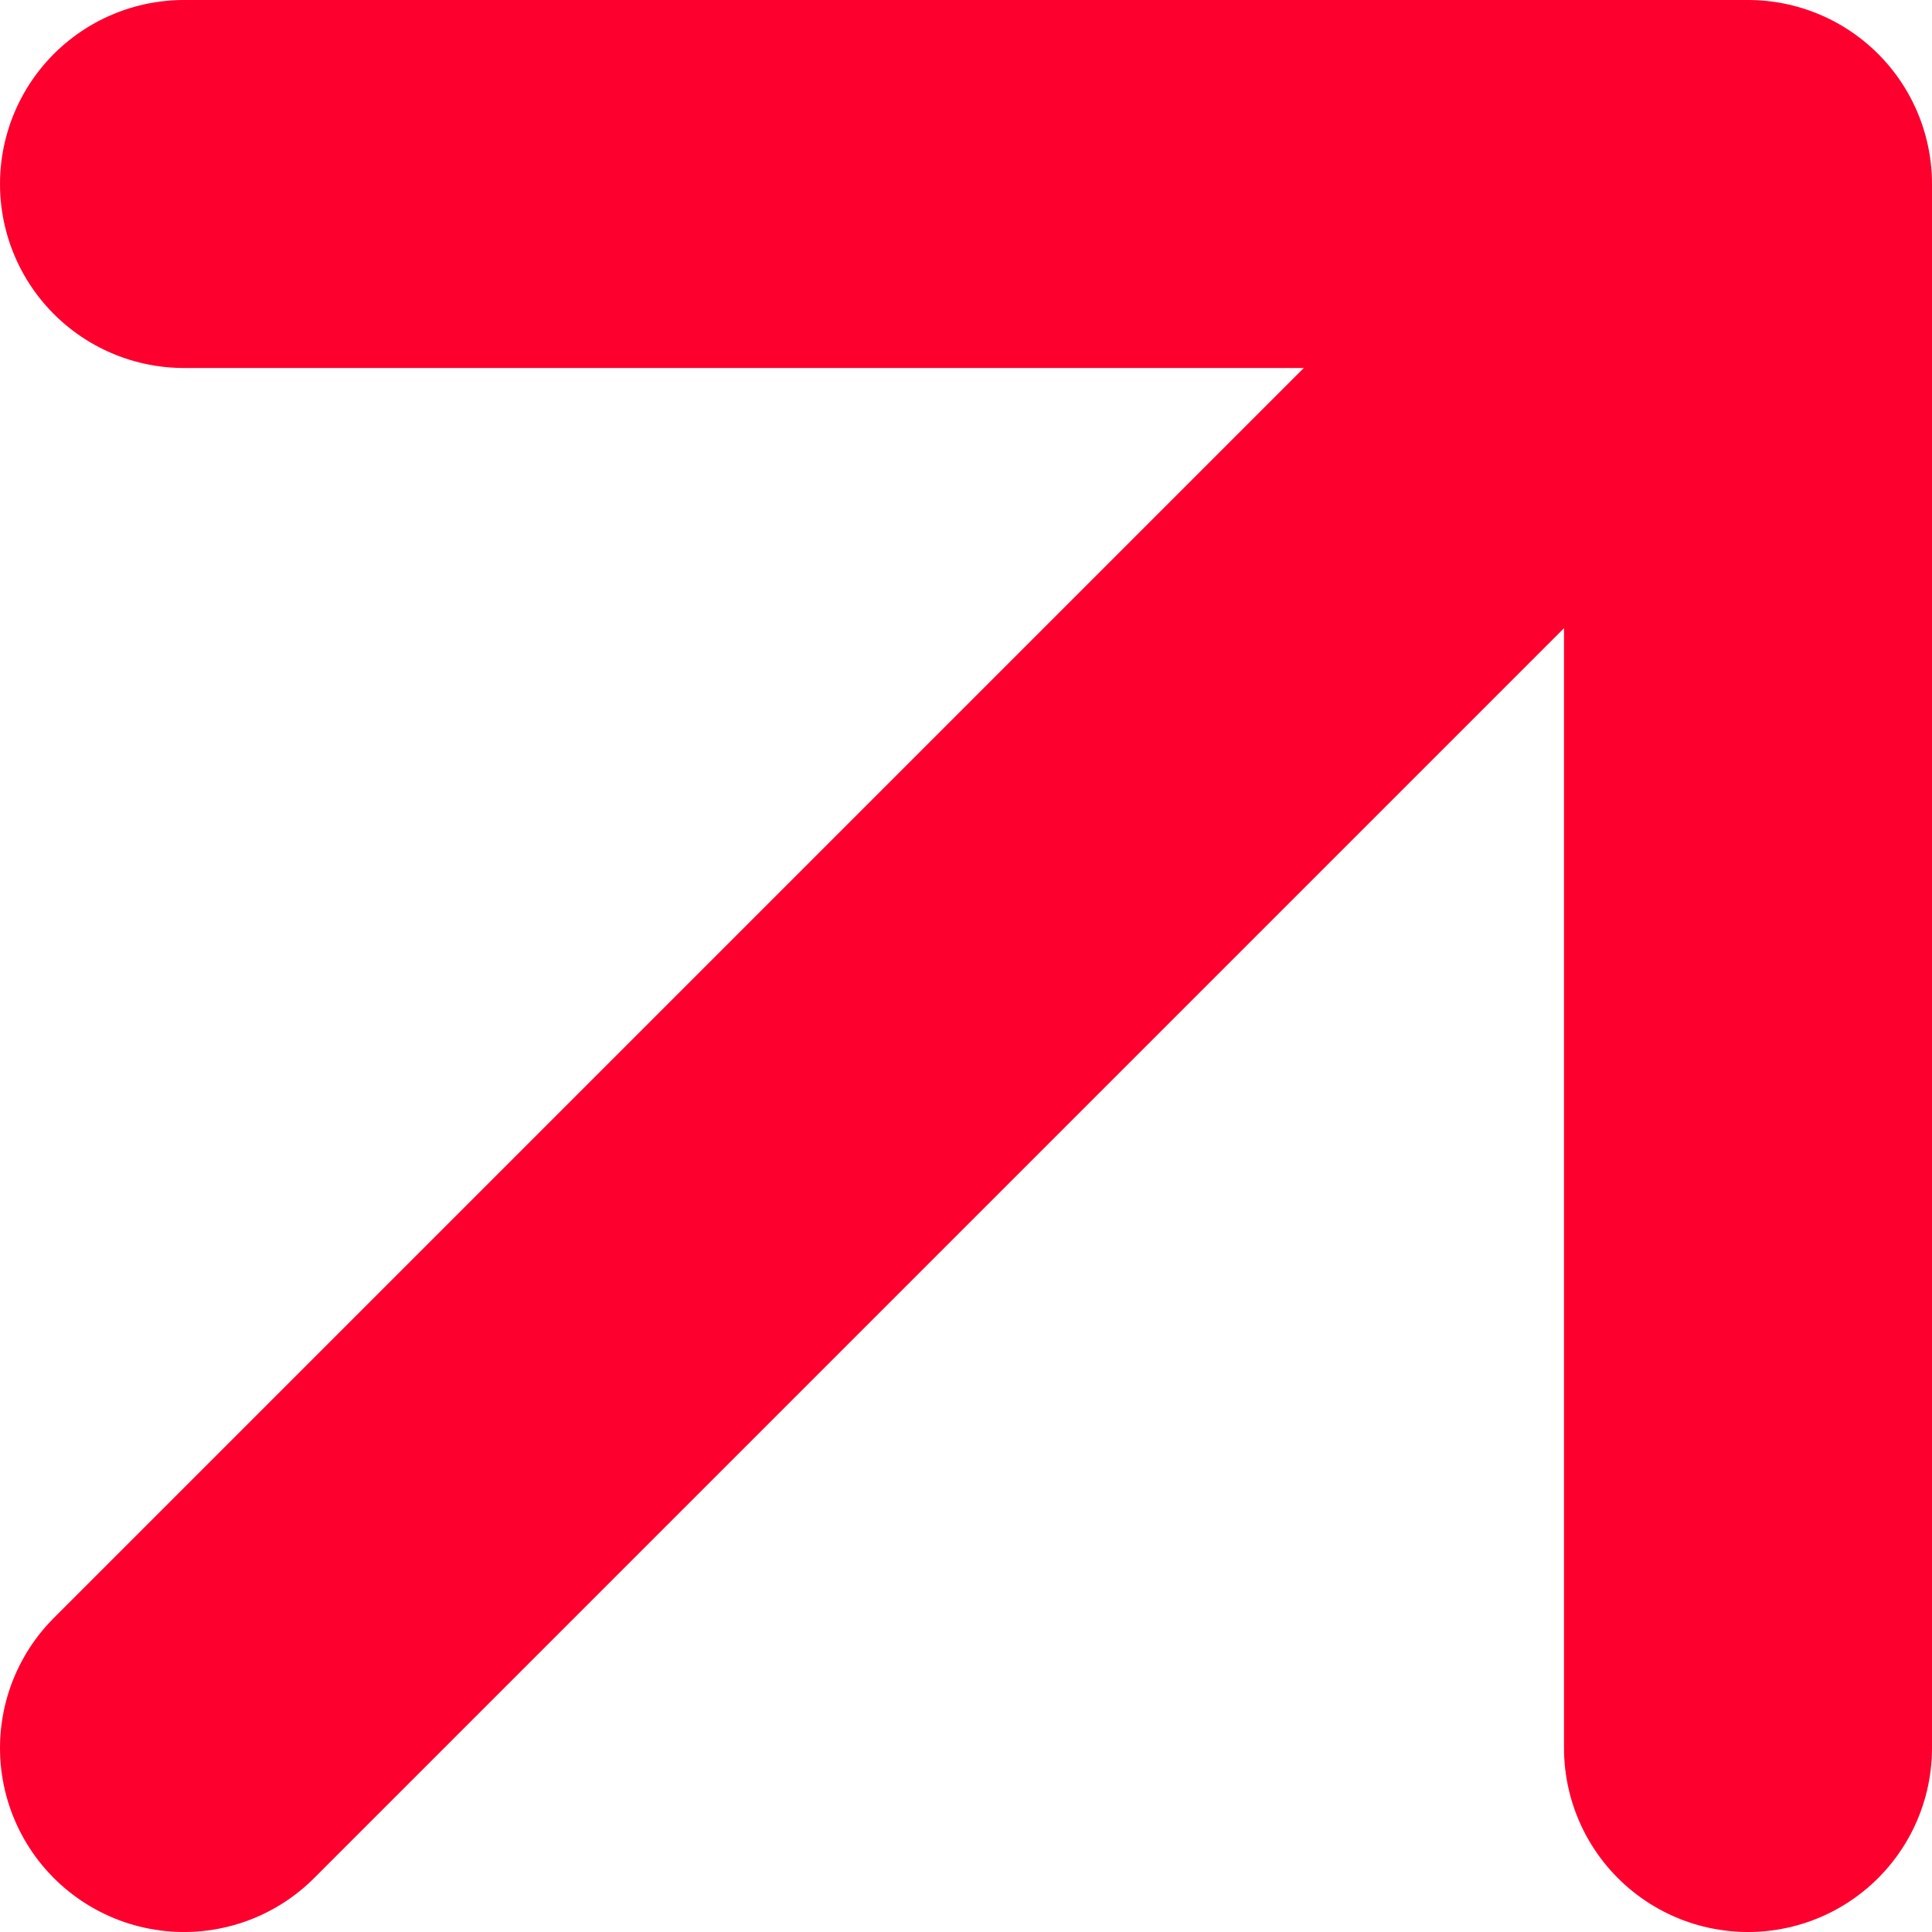
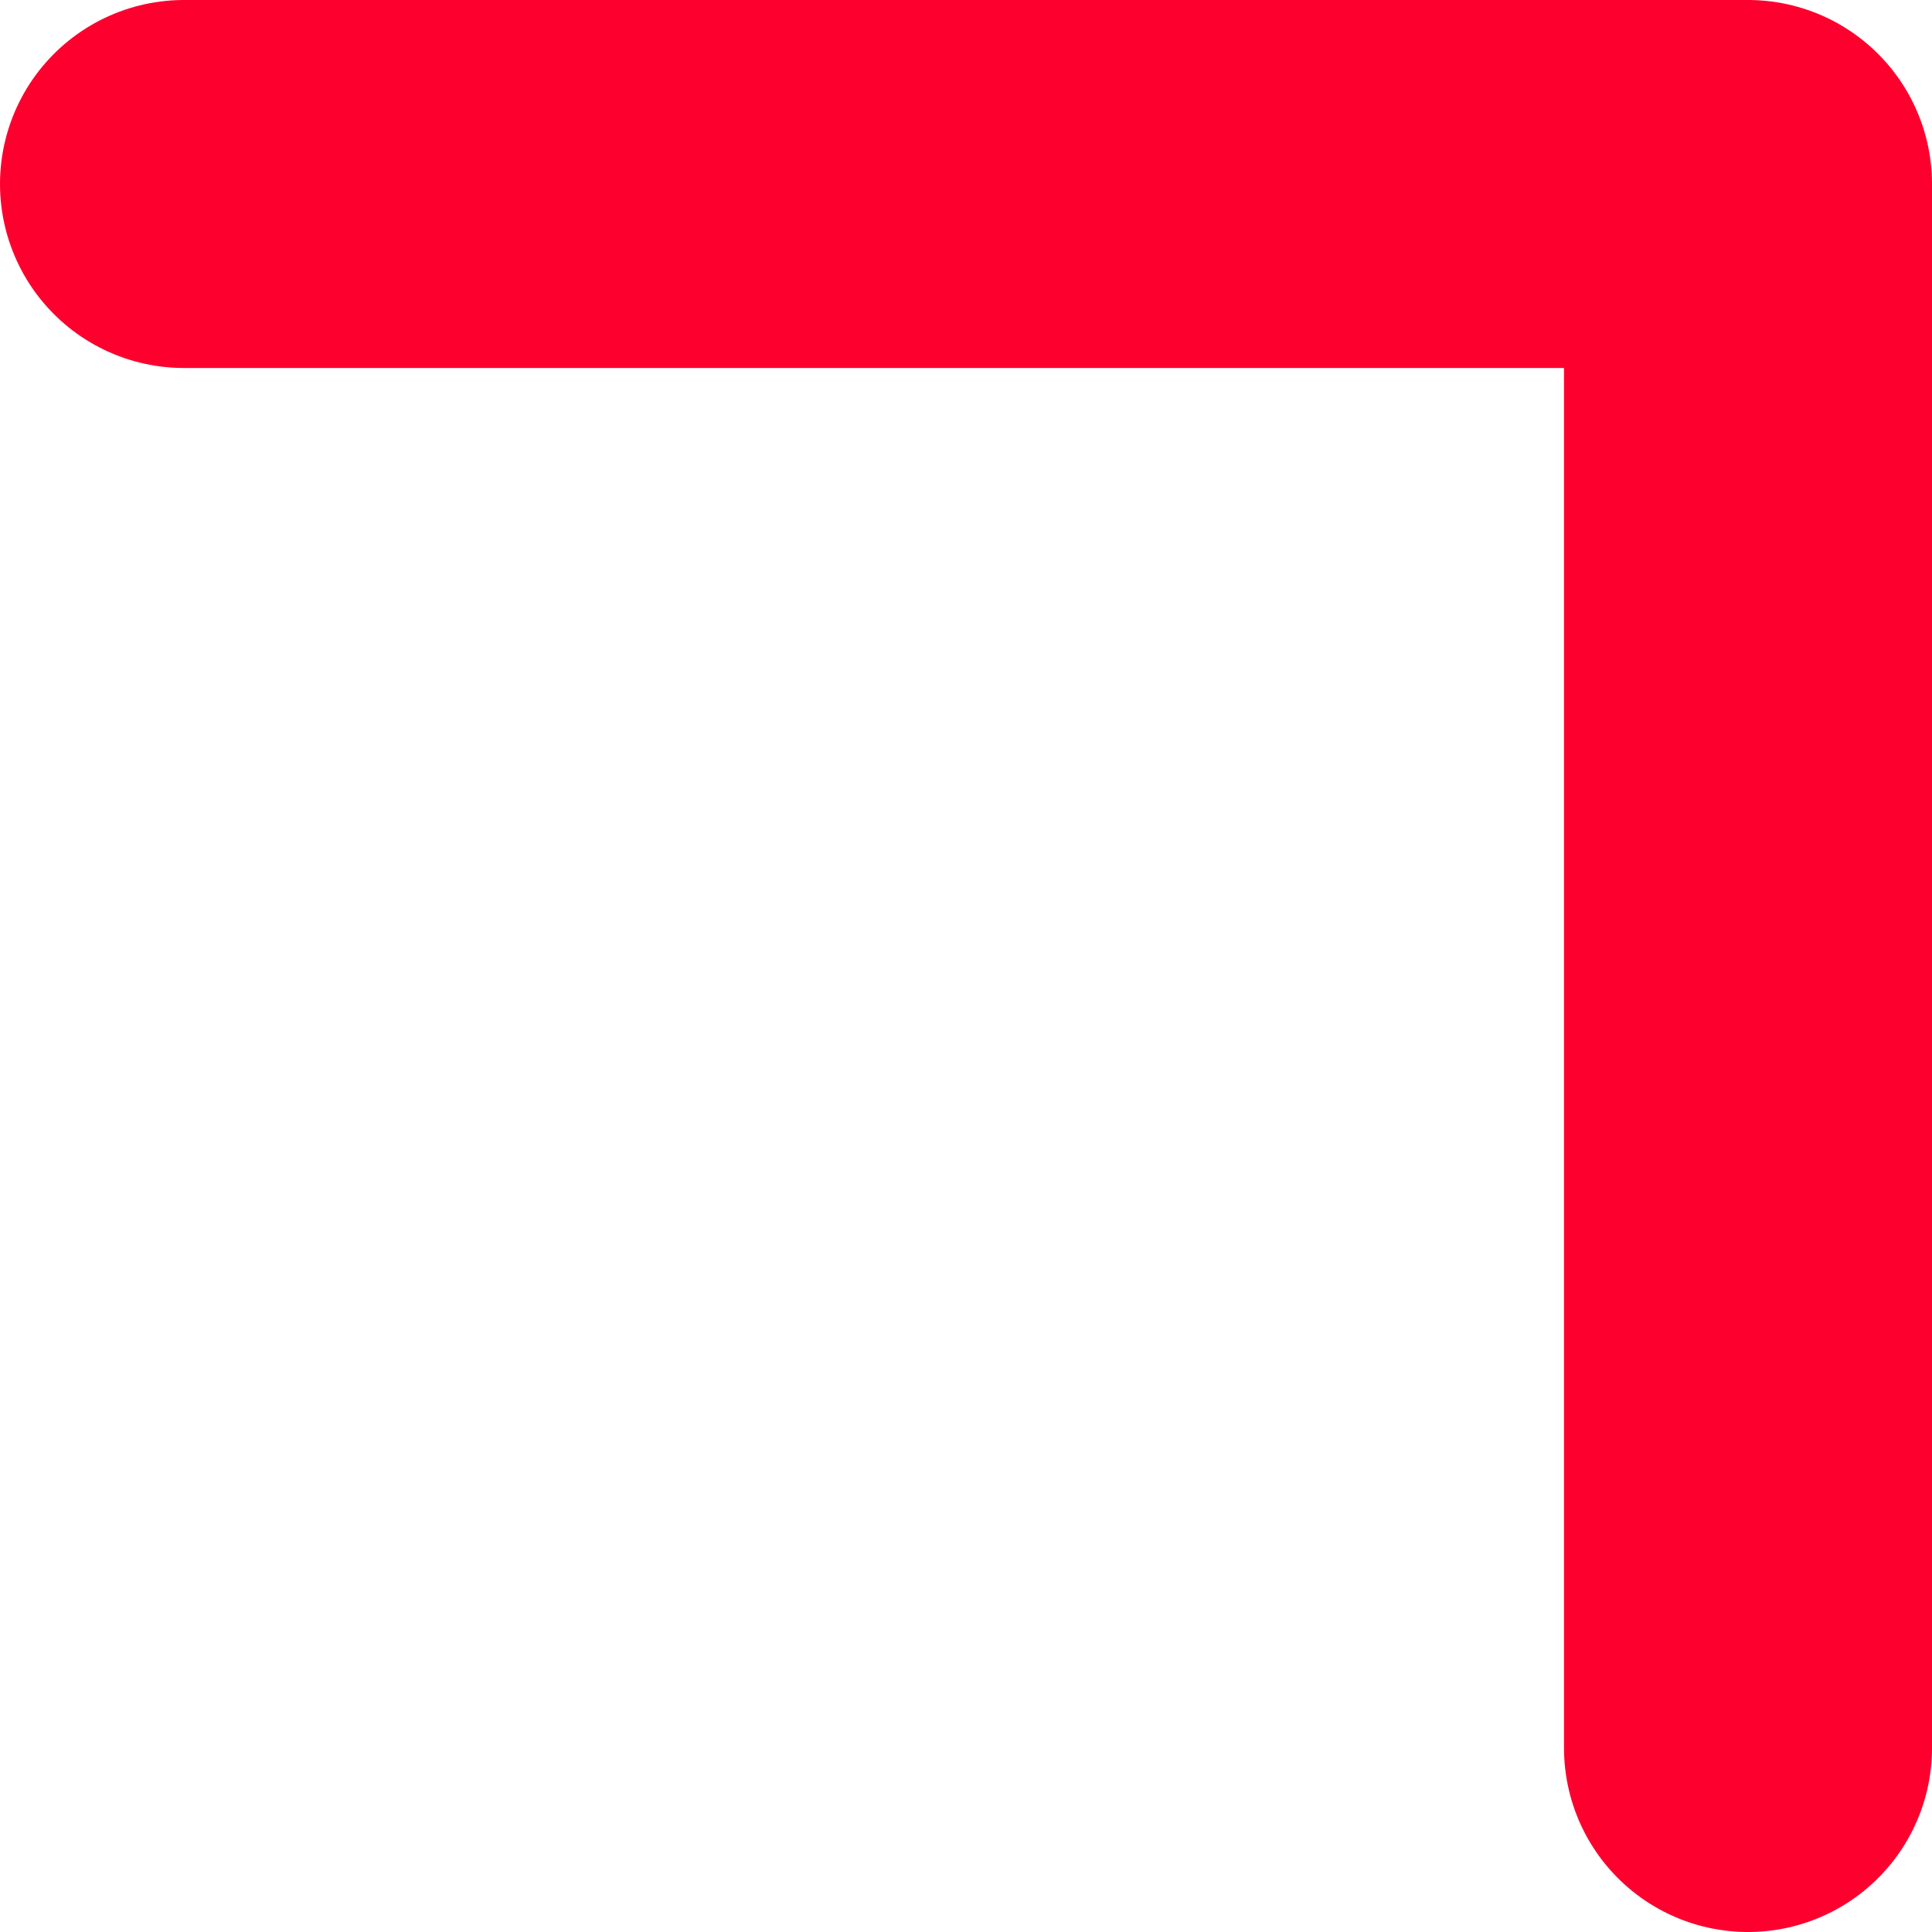
<svg xmlns="http://www.w3.org/2000/svg" width="21" height="21" viewBox="0 0 21 21" fill="none">
-   <path d="M2 19L19 2M19 2L2 2M19 2V19" stroke="#FD002E" stroke-width="4" stroke-linecap="round" stroke-linejoin="round" />
+   <path d="M2 19M19 2L2 2M19 2V19" stroke="#FD002E" stroke-width="4" stroke-linecap="round" stroke-linejoin="round" />
</svg>